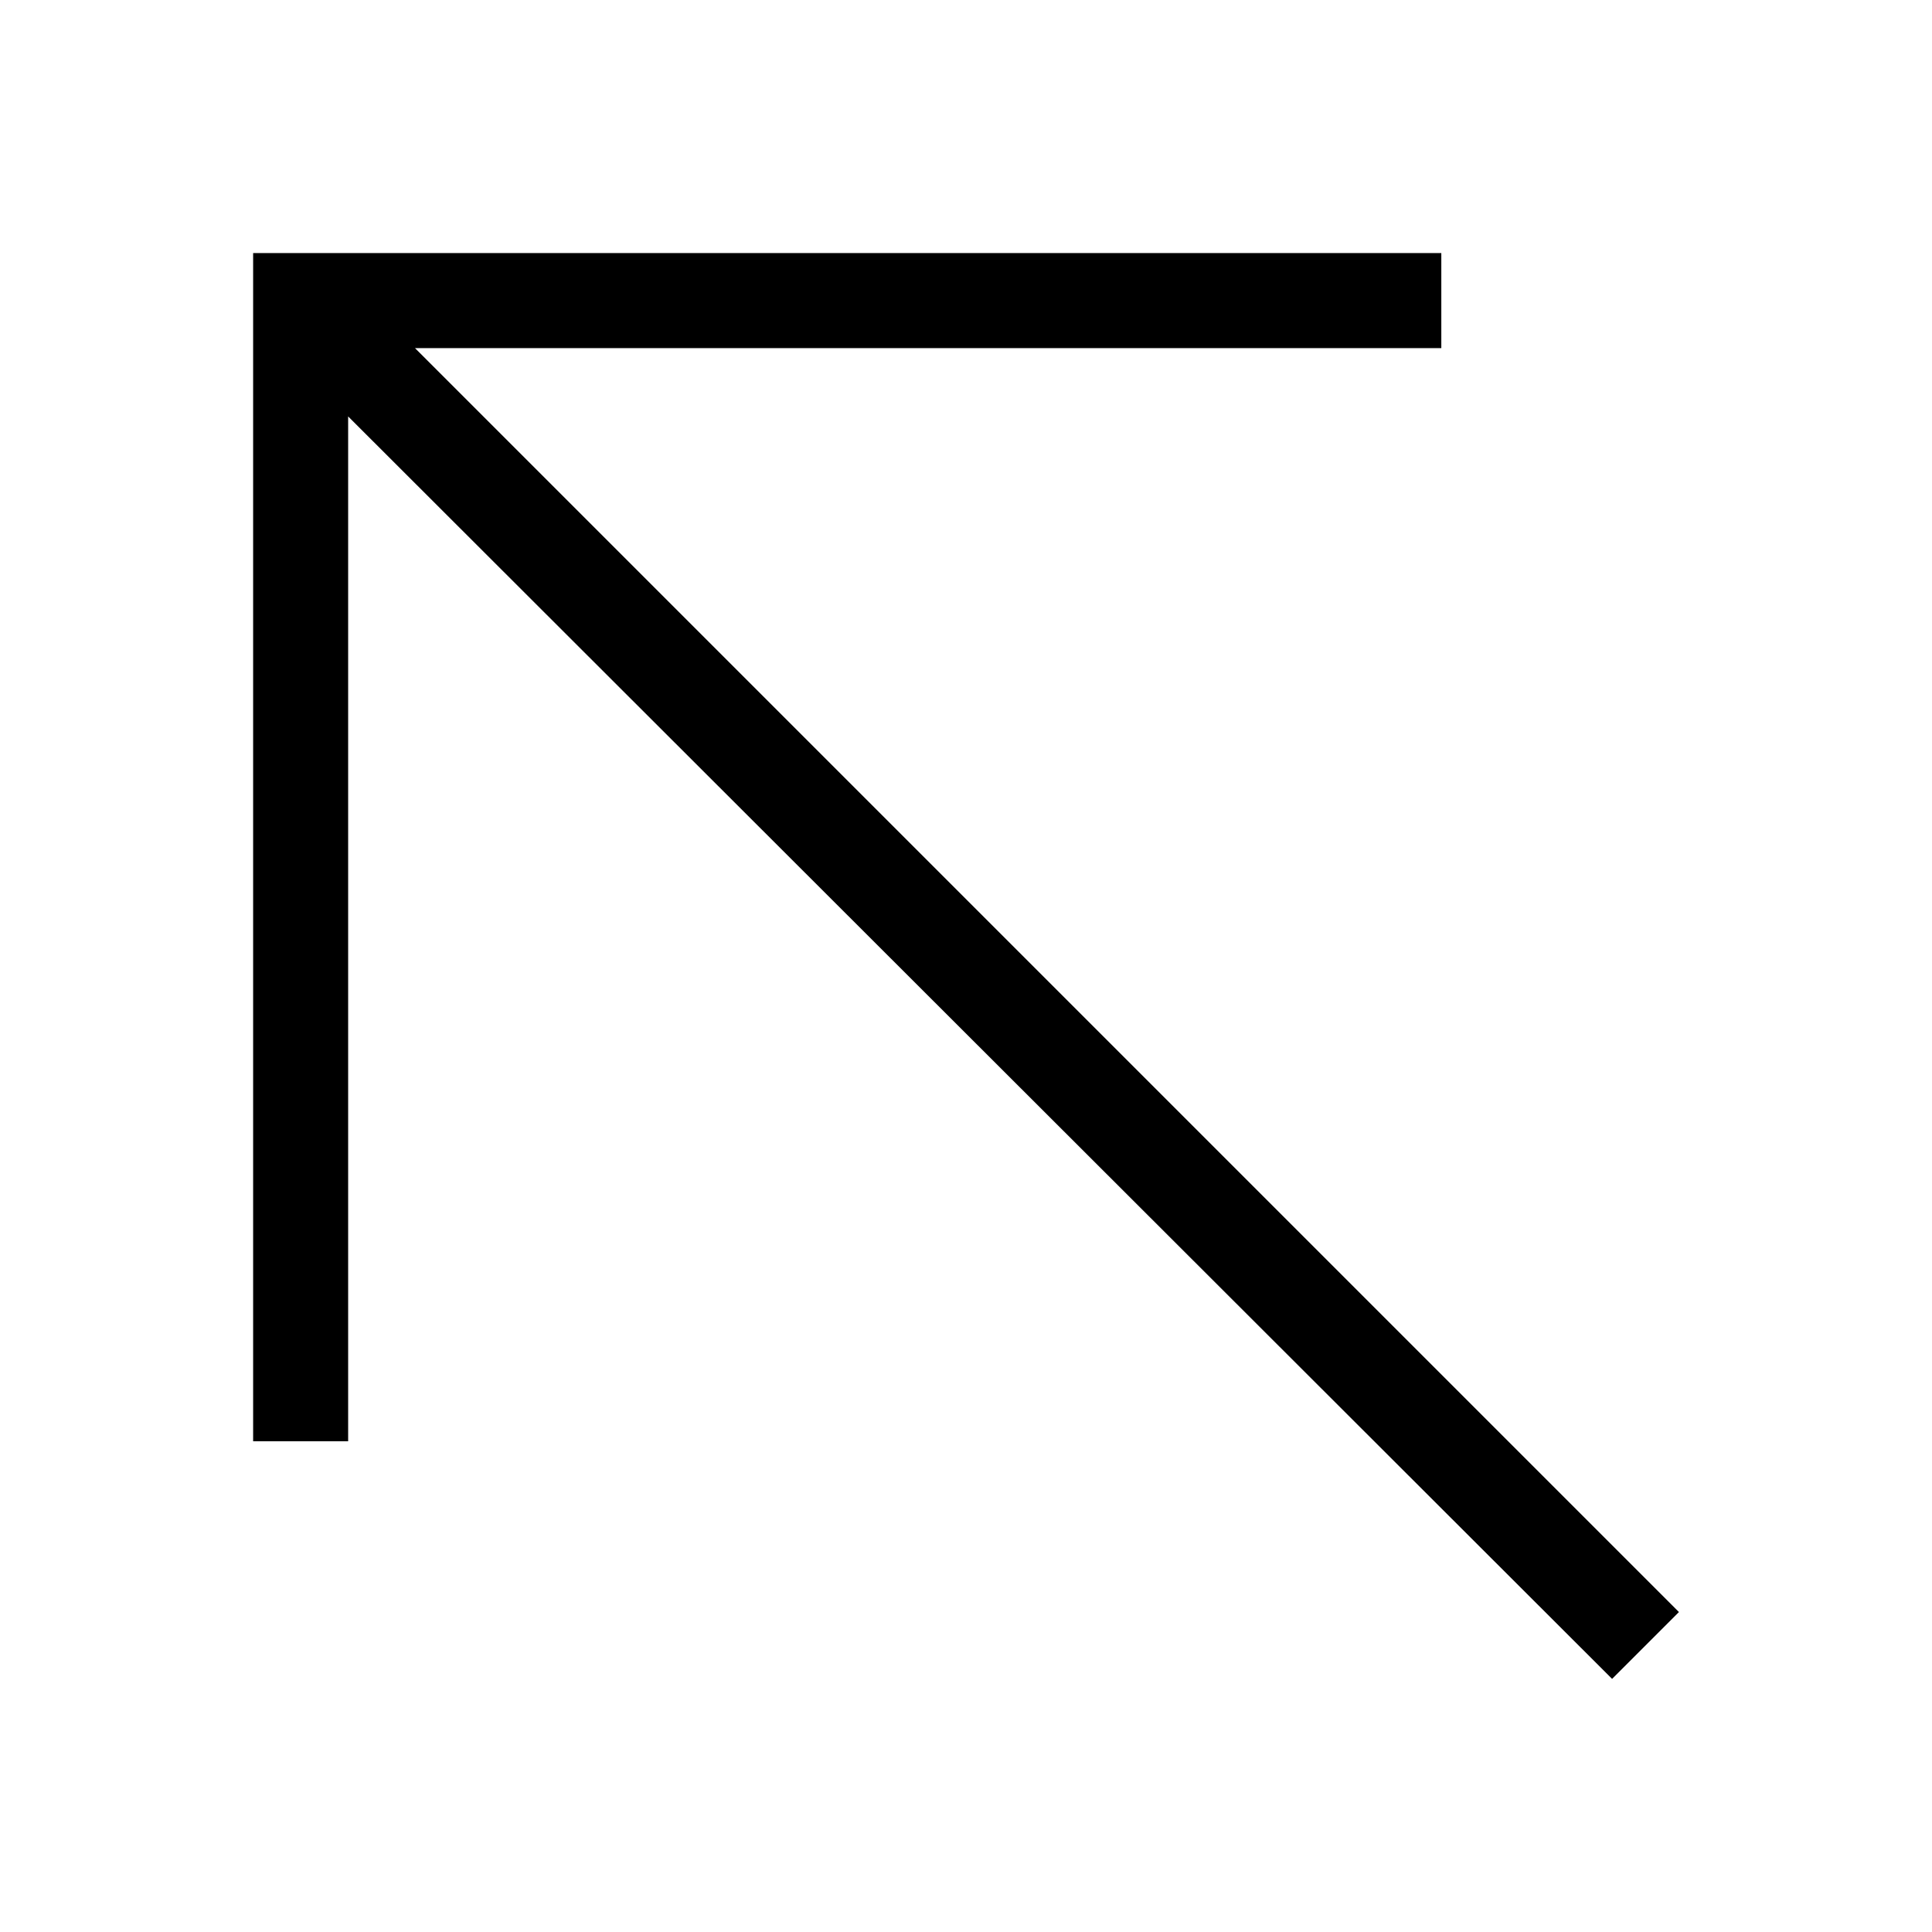
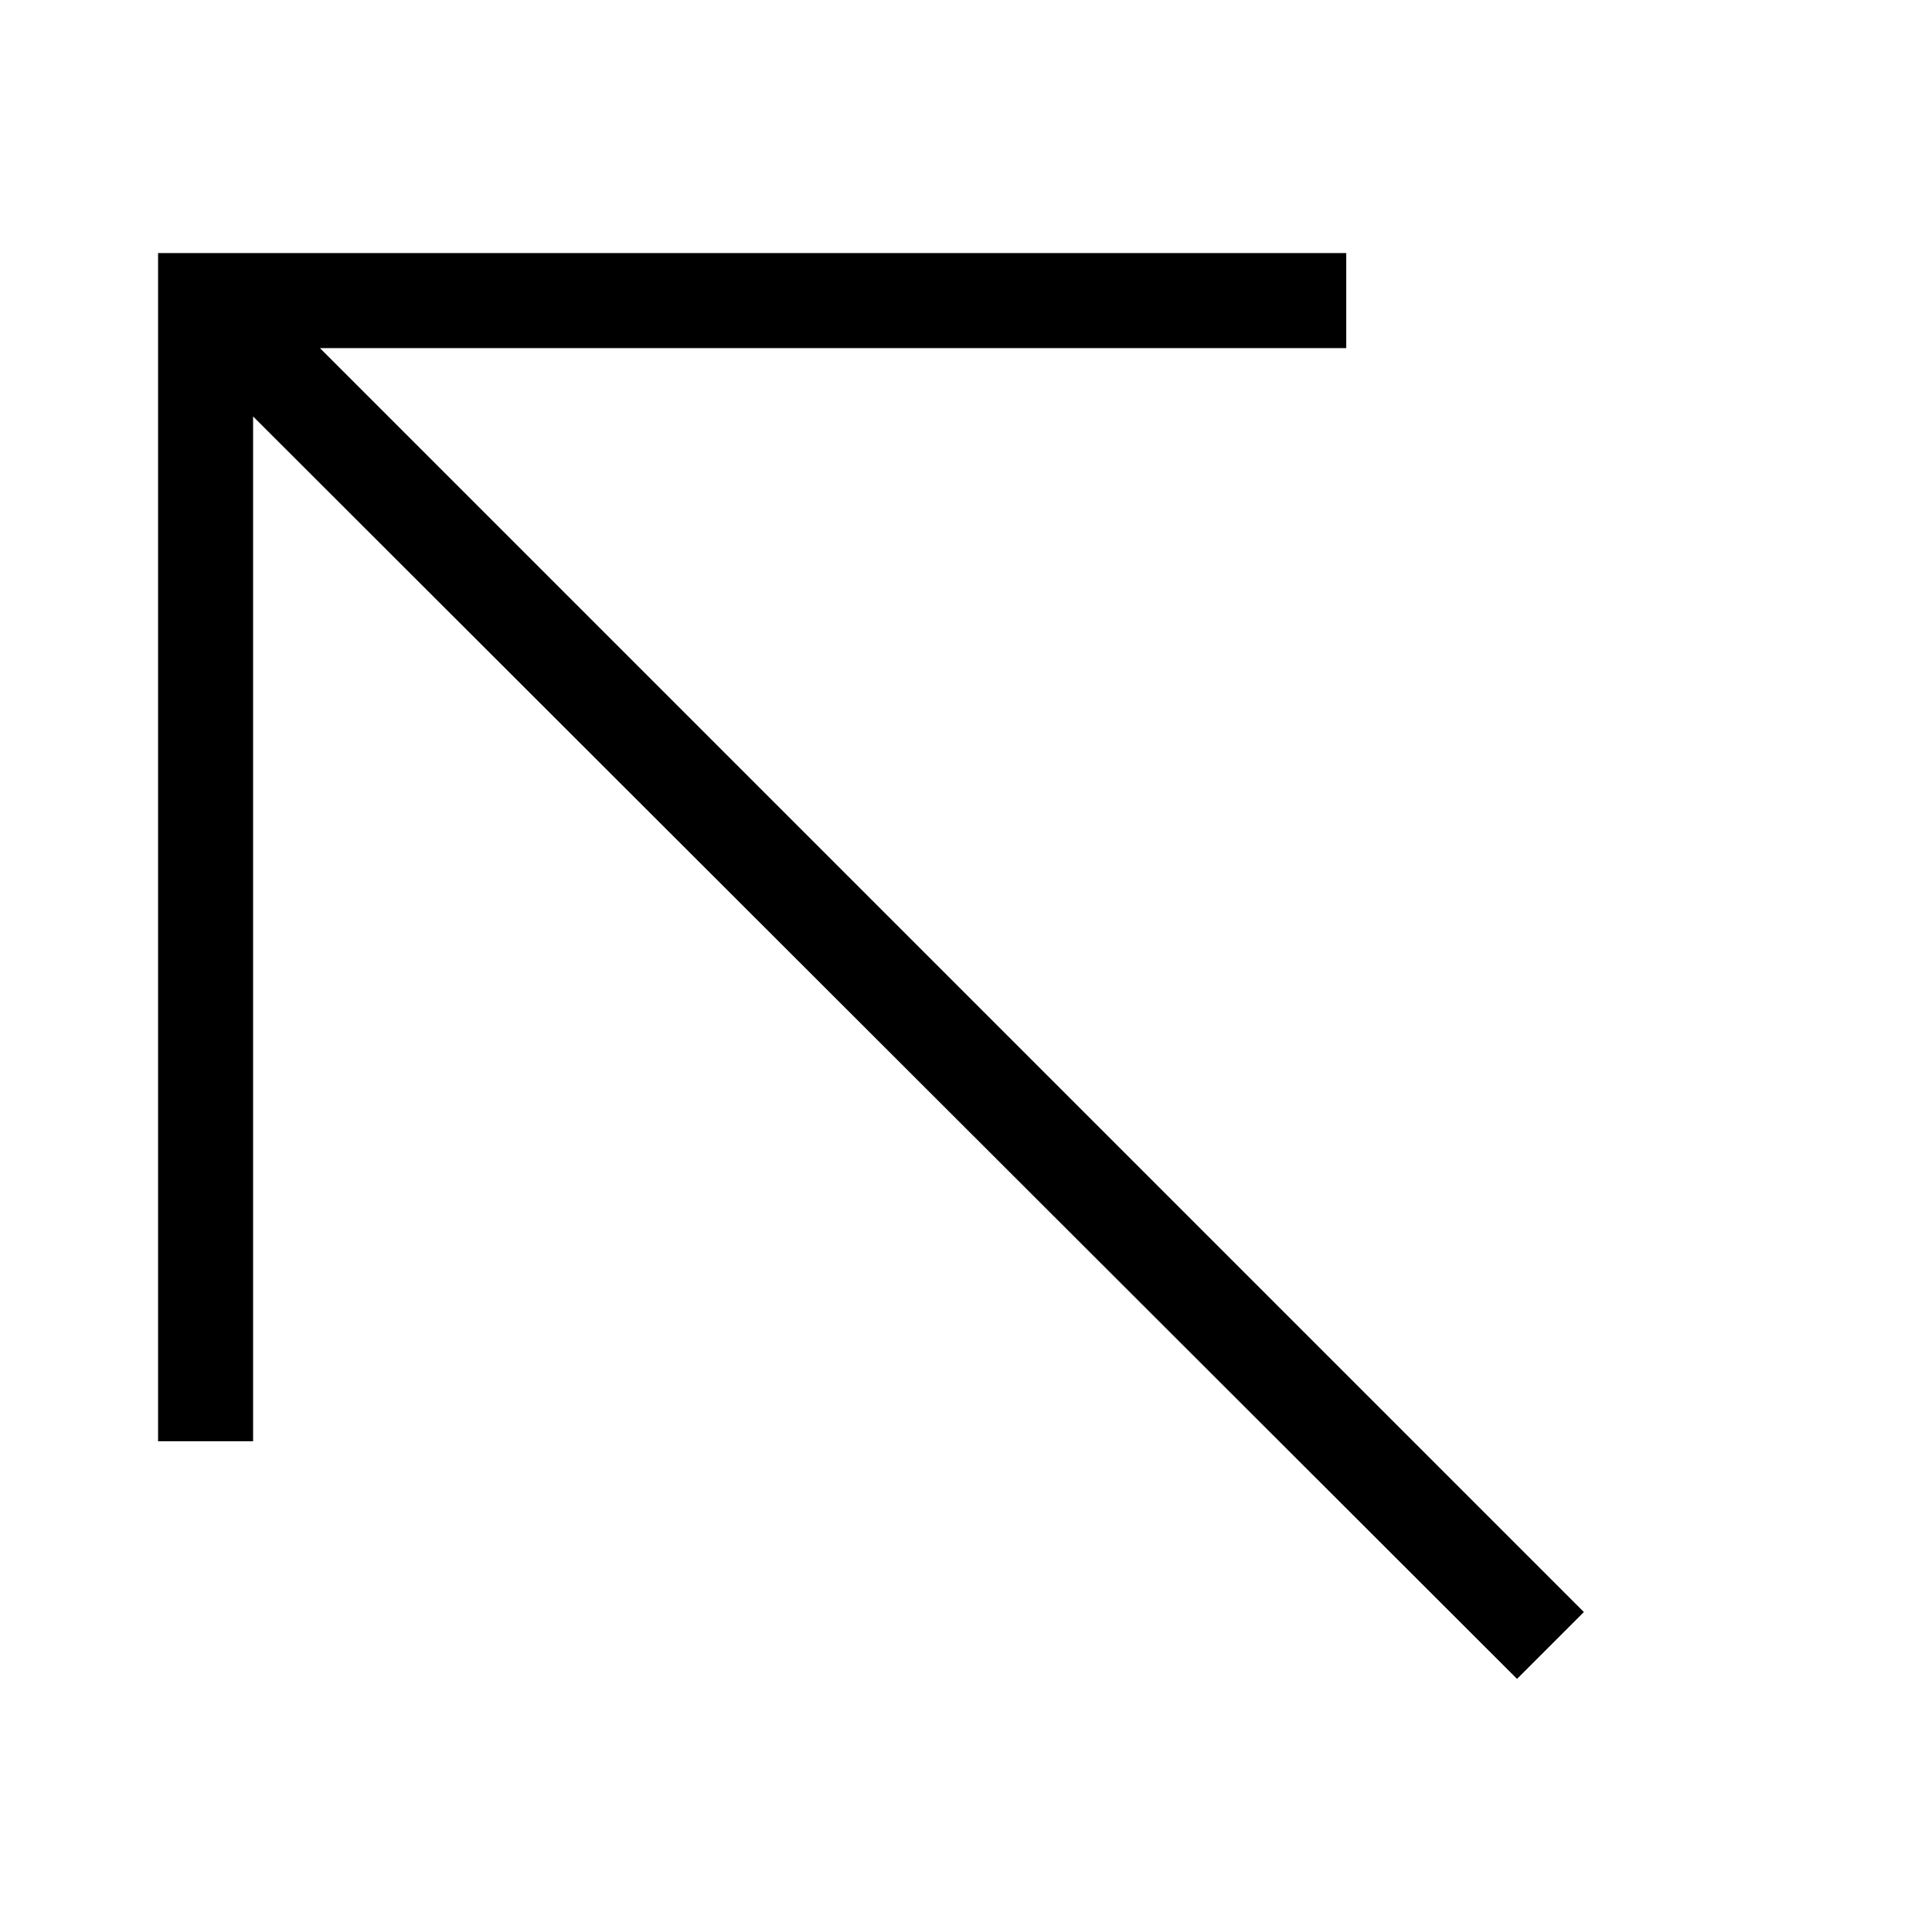
<svg xmlns="http://www.w3.org/2000/svg" fill="#000000" width="800px" height="800px" version="1.1" viewBox="144 144 512 512">
-   <path d="m211.07 525.95h25.191v-271.59l334.96 334.56 17.711-17.711-334.95-334.95h271.98v-25.191h-314.88v314.88z" />
+   <path d="m211.07 525.95v-271.59l334.96 334.56 17.711-17.711-334.95-334.95h271.98v-25.191h-314.88v314.88z" />
</svg>